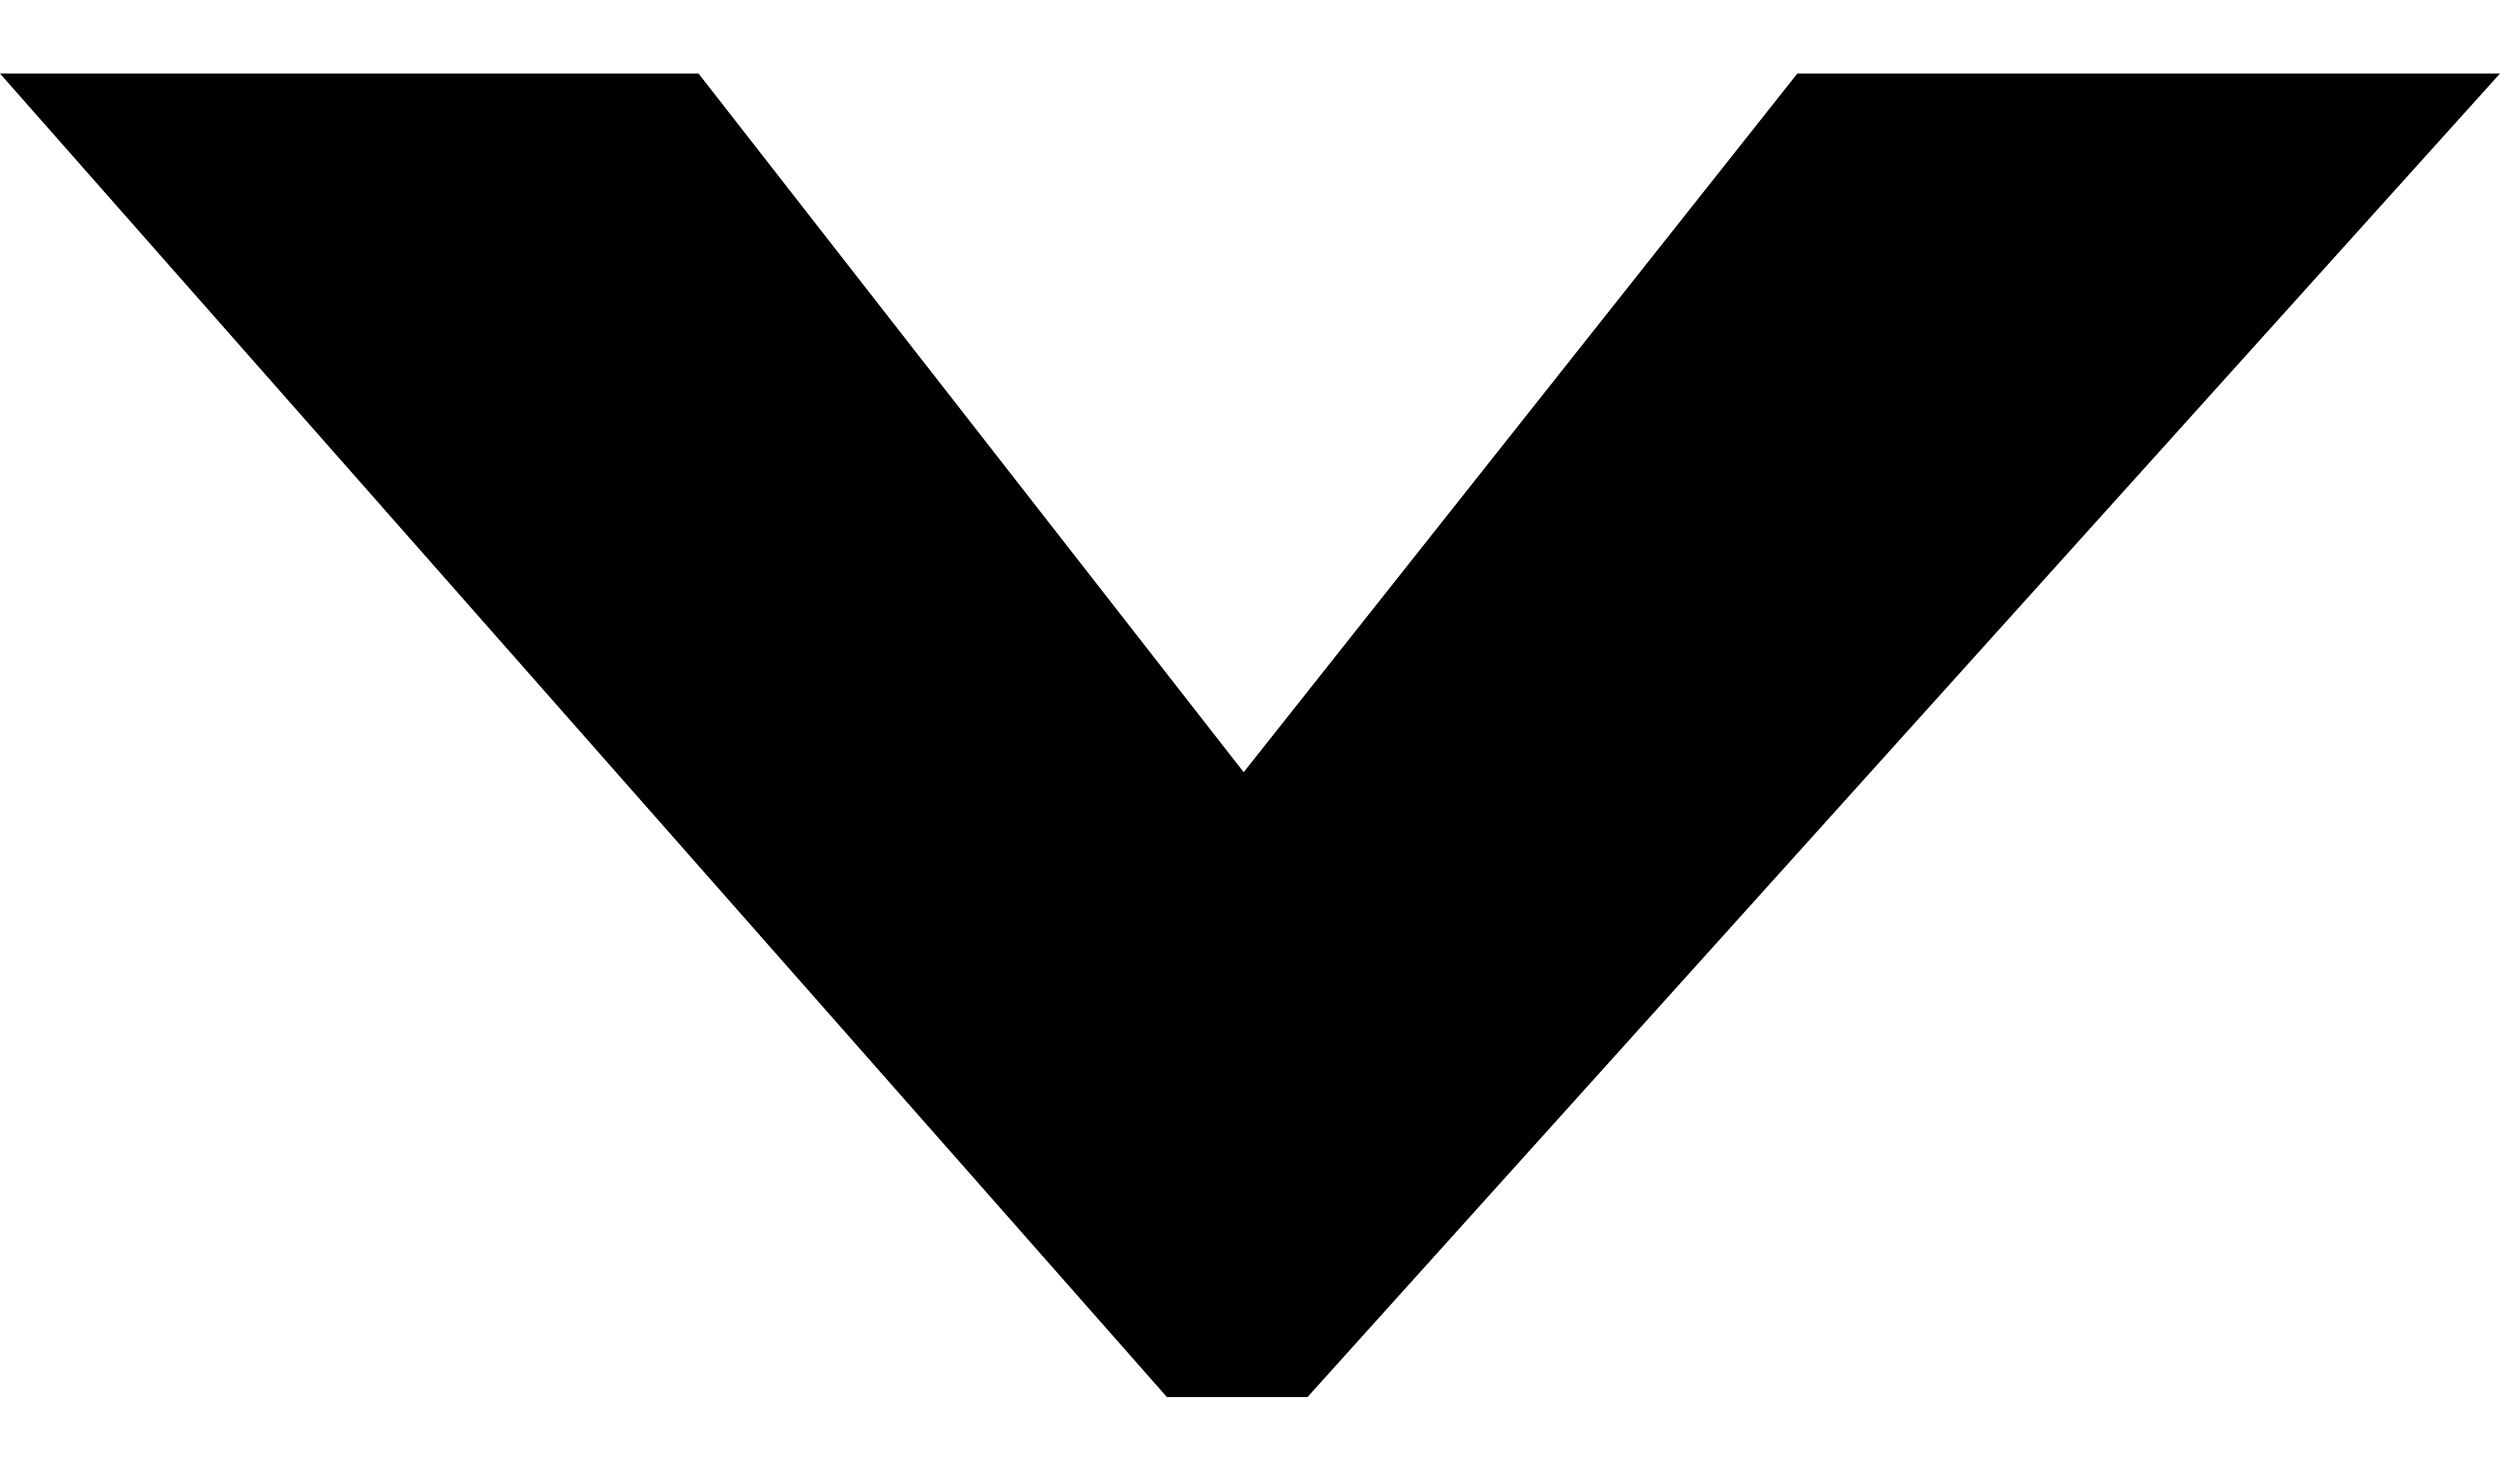
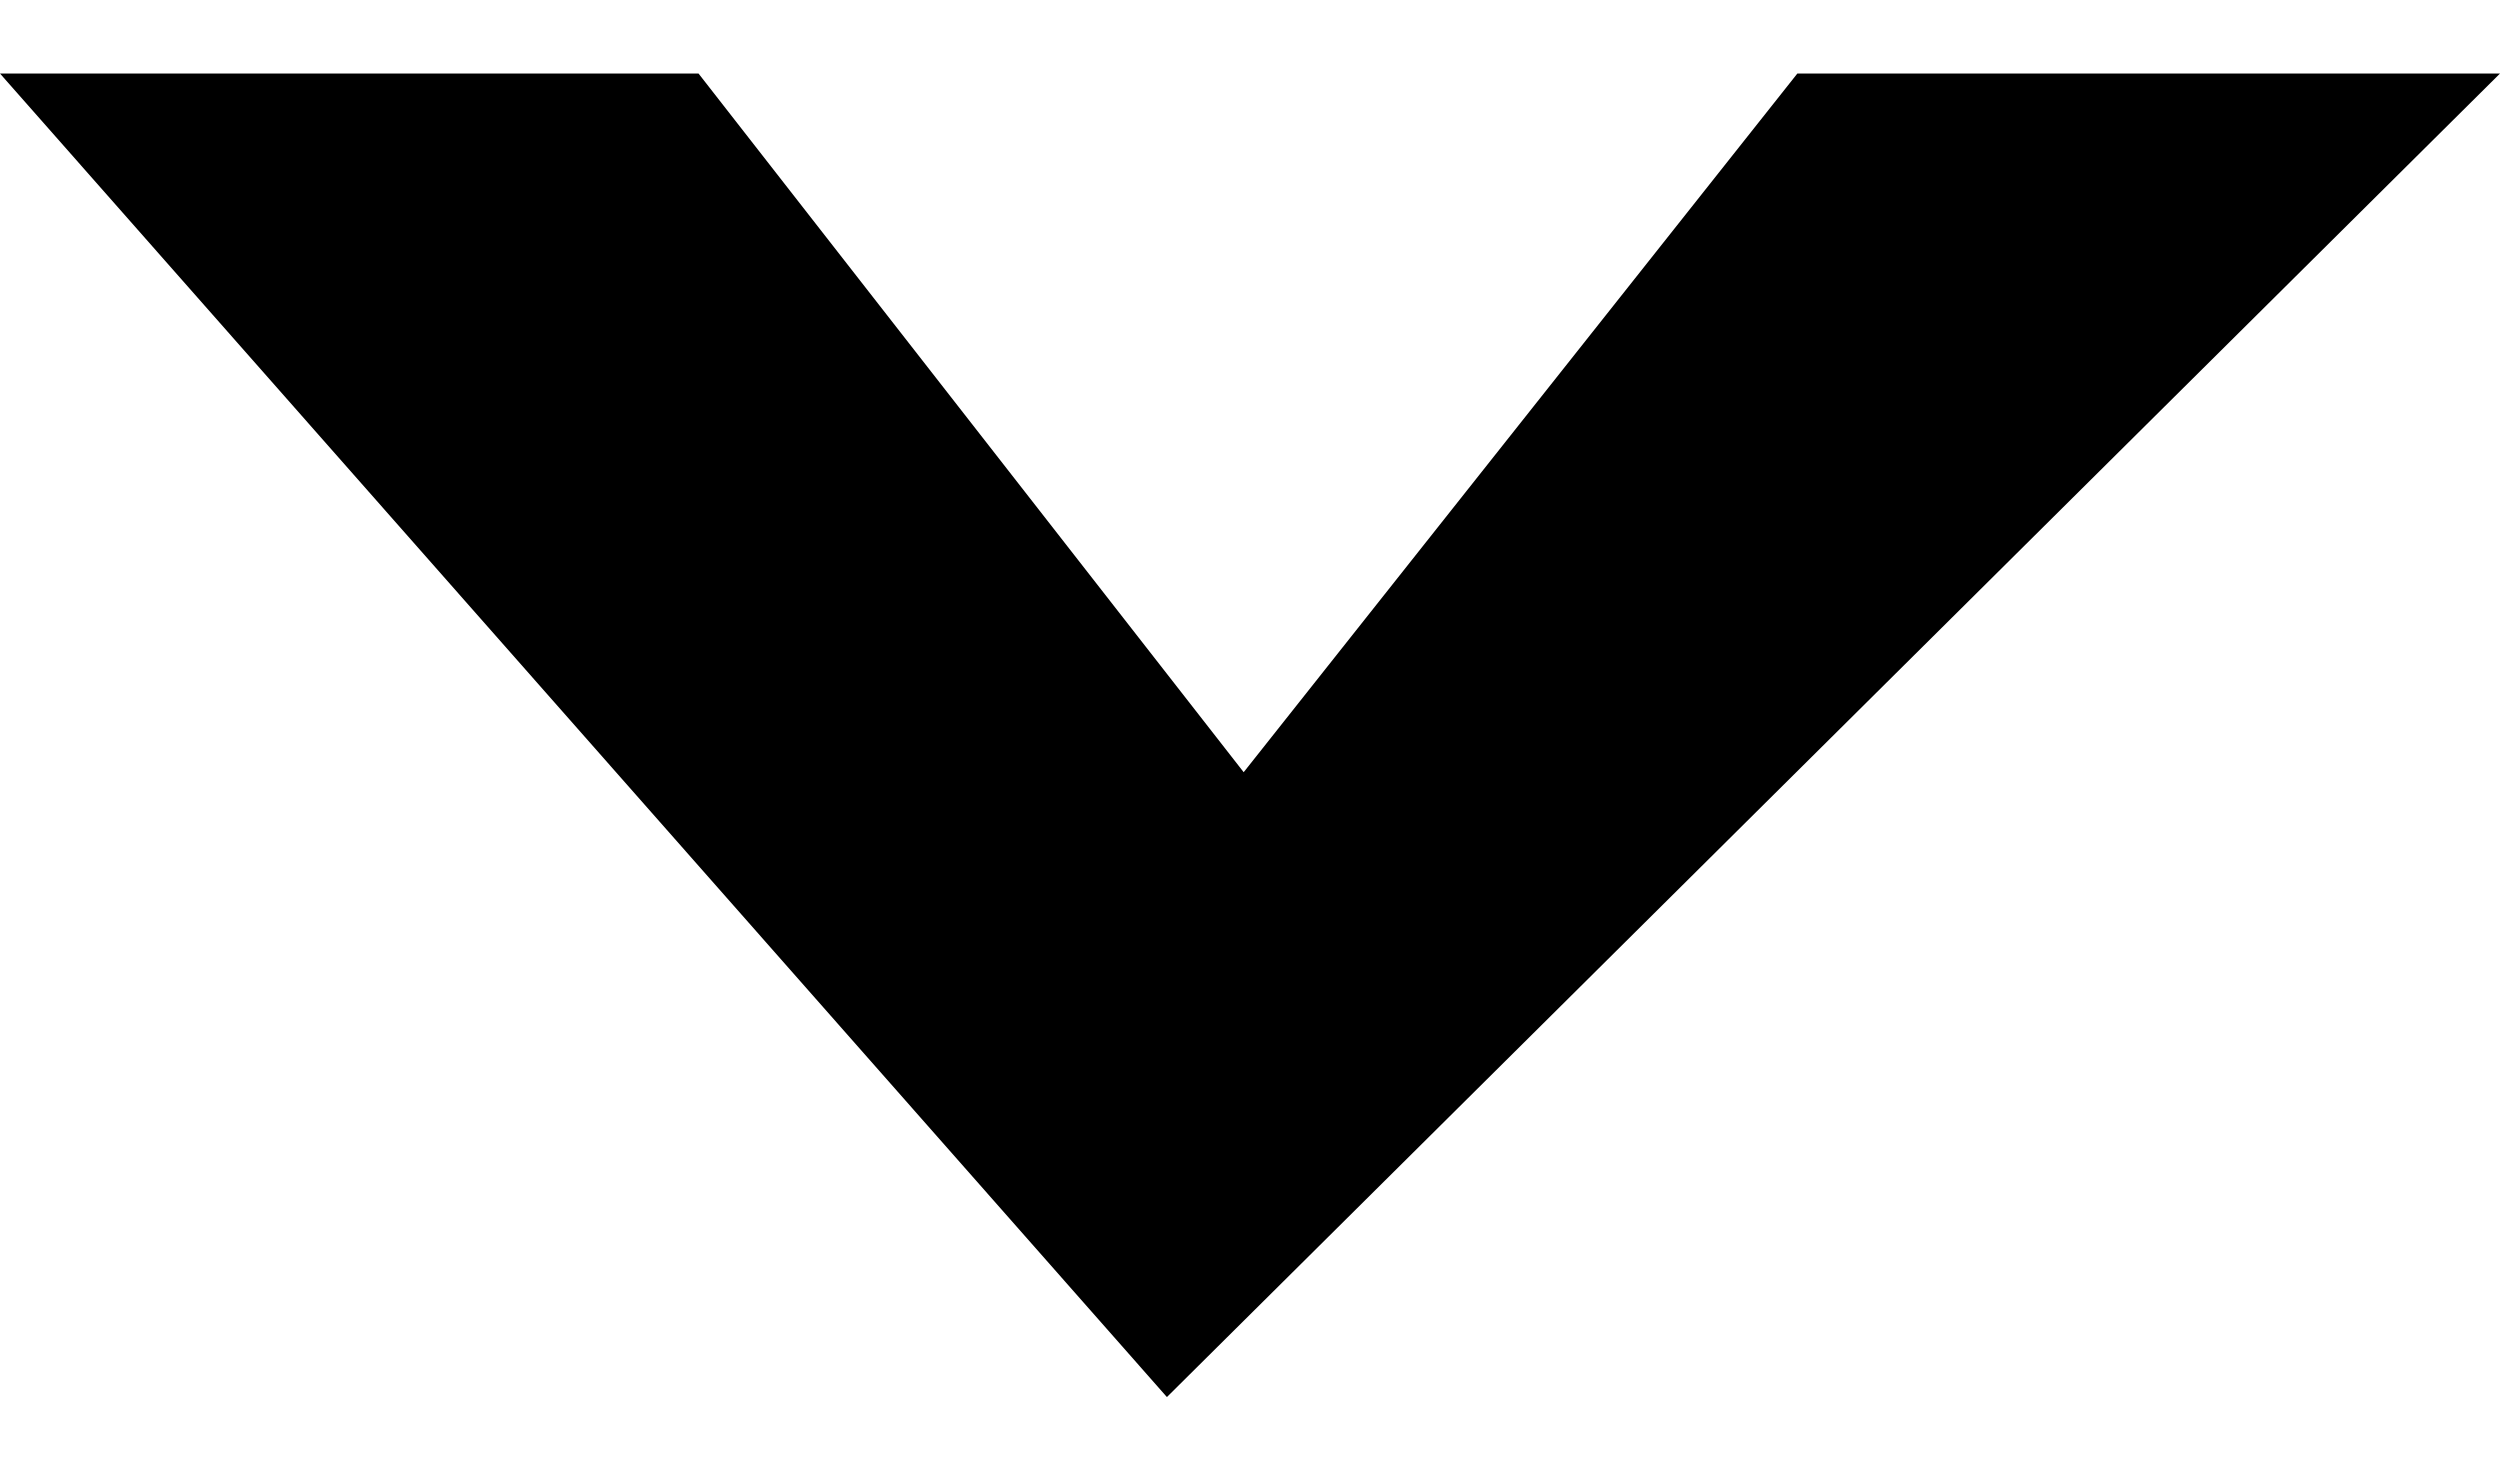
<svg xmlns="http://www.w3.org/2000/svg" width="17" height="10" viewBox="0 0 17 10" fill="none">
-   <path d="M17 0.5L8.891 9.5L7.935 9.5L0 0.5L4.75 0.5L8.457 5.251L12.222 0.5L17 0.5Z" fill="black" />
+   <path d="M17 0.5L7.935 9.5L0 0.5L4.75 0.5L8.457 5.251L12.222 0.5L17 0.5Z" fill="black" />
</svg>